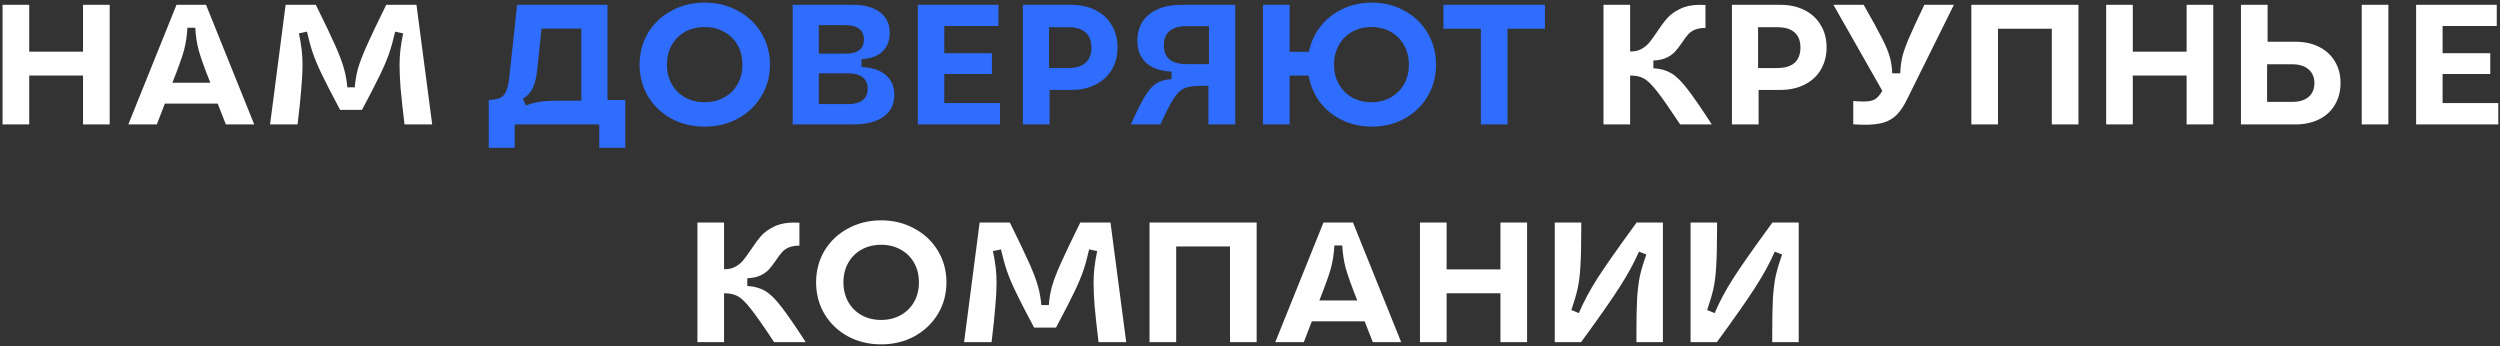
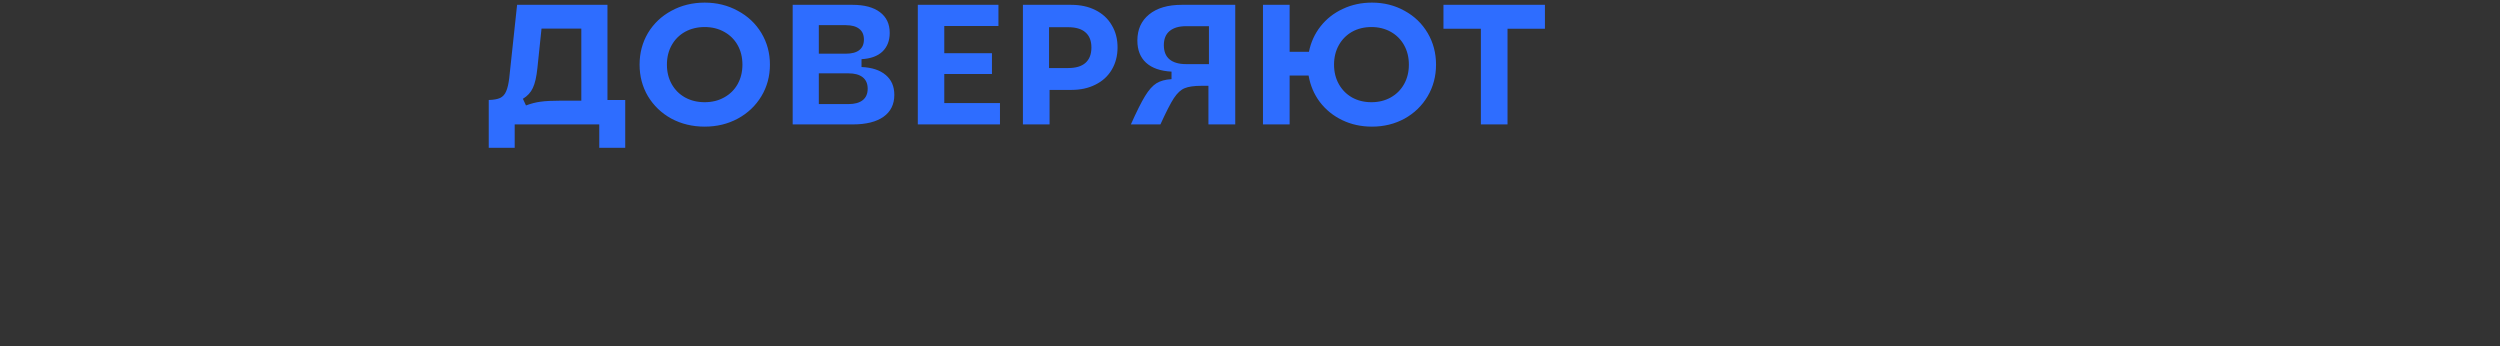
<svg xmlns="http://www.w3.org/2000/svg" width="643" height="89" viewBox="0 0 643 89" fill="none">
  <rect x="0" y="0" width="643" height="89" fill="#333333" stroke="none" />
-   <path d="M21.356 19.433H7.515V32H0.66V1.243H7.515V13.282H21.356V1.243H28.21V32H21.356V19.433ZM33.002 32L45.393 1.243H52.994L65.385 32H58.091L55.982 26.64H42.405L40.34 32H33.002ZM54.093 21.279C52.569 17.442 51.574 14.659 51.105 12.931C50.636 11.173 50.343 9.24 50.226 7.131H48.205C48.088 9.24 47.795 11.173 47.326 12.931C46.858 14.659 45.861 17.442 44.338 21.279H54.093ZM69.462 32L73.46 1.243H81.237C83.493 5.812 85.162 9.313 86.246 11.744C87.33 14.175 88.077 16.167 88.487 17.72C88.927 19.272 89.205 20.854 89.322 22.465H91.255C91.373 20.854 91.636 19.272 92.046 17.72C92.486 16.167 93.247 14.175 94.331 11.744C95.415 9.313 97.085 5.812 99.34 1.243H107.117L111.16 32H104.042C103.573 28.104 103.236 24.999 103.031 22.685C102.855 20.371 102.767 18.408 102.767 16.797C102.767 15.362 102.841 14.029 102.987 12.799C103.133 11.568 103.368 10.162 103.69 8.581L101.625 8.141C101.156 10.221 100.658 12.037 100.131 13.59C99.604 15.142 98.828 16.988 97.802 19.126C96.777 21.264 95.21 24.311 93.101 28.265H87.477C85.368 24.311 83.8 21.264 82.775 19.126C81.75 16.988 80.974 15.142 80.446 13.59C79.919 12.037 79.421 10.221 78.953 8.141L76.887 8.581C77.21 10.162 77.444 11.568 77.59 12.799C77.737 14 77.81 15.303 77.81 16.709C77.81 18.35 77.708 20.327 77.502 22.641C77.327 24.955 77.004 28.075 76.536 32H69.462ZM432.144 32C429.507 28.016 427.53 25.189 426.212 23.52C424.923 21.85 423.81 20.752 422.873 20.224C421.935 19.697 420.793 19.433 419.445 19.433H419.27V32H412.415V1.243H419.27V13.238H419.489C420.544 13.238 421.452 13.018 422.214 12.579C423.005 12.14 423.664 11.598 424.191 10.953C424.718 10.309 425.377 9.401 426.168 8.229C427.135 6.764 428.028 5.563 428.848 4.626C429.698 3.689 430.811 2.898 432.188 2.253C433.564 1.58 435.249 1.243 437.241 1.243C437.856 1.243 438.325 1.257 438.647 1.287V7.175C437.563 7.175 436.64 7.336 435.879 7.658C435.146 7.98 434.56 8.405 434.121 8.932C433.682 9.43 433.169 10.118 432.583 10.997C431.939 11.935 431.353 12.696 430.826 13.282C430.298 13.868 429.581 14.38 428.673 14.82C427.765 15.259 426.622 15.508 425.245 15.567V17.544C427.062 17.661 428.585 18.086 429.815 18.818C431.045 19.521 432.407 20.84 433.901 22.773C435.395 24.677 437.519 27.753 440.272 32H432.144ZM445.455 1.243H457.89C460.263 1.243 462.342 1.697 464.129 2.605C465.945 3.513 467.337 4.802 468.303 6.472C469.299 8.112 469.797 10.016 469.797 12.184C469.797 14.351 469.299 16.27 468.303 17.94C467.337 19.58 465.945 20.854 464.129 21.762C462.342 22.67 460.277 23.124 457.934 23.124H452.31V32H445.455V1.243ZM457.099 17.5C459.062 17.5 460.541 17.061 461.537 16.182C462.562 15.274 463.075 13.956 463.075 12.227C463.075 10.499 462.562 9.196 461.537 8.317C460.541 7.438 459.062 6.999 457.099 6.999H452.178V17.5H457.099ZM476.659 25.98C477.684 26.068 478.563 26.112 479.295 26.112C480.613 26.112 481.594 25.922 482.239 25.541C482.913 25.131 483.542 24.399 484.128 23.344L471.562 1.243H479.339C481.565 5.139 483.162 8.053 484.128 9.987C485.095 11.891 485.739 13.458 486.062 14.688C486.413 15.918 486.618 17.31 486.677 18.862H488.742C488.8 17.28 488.976 15.874 489.269 14.644C489.562 13.414 490.119 11.832 490.939 9.899C491.759 7.965 493.092 5.08 494.937 1.243H502.539L490.455 25.629C489.664 27.24 488.815 28.514 487.907 29.451C486.999 30.389 485.9 31.063 484.612 31.473C483.323 31.883 481.712 32.088 479.778 32.088C478.841 32.088 477.801 32.044 476.659 31.956V25.98ZM507.03 1.243H534.579V32H527.725V7.394H513.884V32H507.03V1.243ZM562.395 19.433H548.555V32H541.7V1.243H548.555V13.282H562.395V1.243H569.25V32H562.395V19.433ZM576.371 1.243H583.225V10.734H590.387C592.701 10.734 594.722 11.173 596.451 12.052C598.208 12.931 599.57 14.175 600.537 15.787C601.504 17.398 601.987 19.258 601.987 21.367C601.987 23.476 601.504 25.336 600.537 26.947C599.6 28.558 598.252 29.803 596.495 30.682C594.737 31.561 592.701 32 590.387 32H576.371V1.243ZM589.596 26.2C591.383 26.2 592.774 25.775 593.77 24.926C594.766 24.076 595.264 22.89 595.264 21.367C595.264 19.873 594.766 18.701 593.77 17.852C592.774 16.973 591.383 16.534 589.596 16.534H583.093V26.2H589.596ZM607.435 1.243H614.29V32H607.435V1.243ZM621.425 1.243H642.164V6.691H628.236V13.678H640.494V19.038H628.236V26.508H642.56V32H621.425V1.243ZM199.105 88C196.469 84.016 194.491 81.189 193.173 79.52C191.884 77.85 190.771 76.752 189.834 76.224C188.896 75.697 187.754 75.433 186.407 75.433H186.231V88H179.376V57.243H186.231V69.238H186.451C187.505 69.238 188.413 69.018 189.175 68.579C189.966 68.14 190.625 67.598 191.152 66.953C191.679 66.309 192.338 65.401 193.129 64.229C194.096 62.764 194.989 61.563 195.81 60.626C196.659 59.689 197.772 58.898 199.149 58.253C200.526 57.58 202.21 57.243 204.202 57.243C204.817 57.243 205.286 57.258 205.608 57.287V63.175C204.524 63.175 203.601 63.336 202.84 63.658C202.107 63.98 201.522 64.405 201.082 64.932C200.643 65.43 200.13 66.118 199.544 66.997C198.9 67.935 198.314 68.696 197.787 69.282C197.26 69.868 196.542 70.38 195.634 70.82C194.726 71.259 193.583 71.508 192.207 71.567V73.544C194.023 73.661 195.546 74.086 196.776 74.818C198.006 75.521 199.369 76.84 200.862 78.773C202.356 80.677 204.48 83.753 207.234 88H199.105ZM226.639 88.571C223.505 88.571 220.649 87.883 218.071 86.506C215.523 85.1 213.516 83.181 212.052 80.75C210.616 78.319 209.899 75.609 209.899 72.621C209.899 69.634 210.616 66.924 212.052 64.493C213.516 62.061 215.523 60.157 218.071 58.781C220.649 57.375 223.505 56.672 226.639 56.672C229.774 56.672 232.615 57.375 235.164 58.781C237.741 60.157 239.763 62.061 241.227 64.493C242.692 66.924 243.424 69.634 243.424 72.621C243.424 75.609 242.692 78.319 241.227 80.75C239.763 83.181 237.741 85.1 235.164 86.506C232.615 87.883 229.774 88.571 226.639 88.571ZM226.639 82.288C228.514 82.288 230.184 81.878 231.649 81.058C233.142 80.237 234.299 79.095 235.12 77.63C235.94 76.166 236.35 74.496 236.35 72.621C236.35 70.747 235.94 69.077 235.12 67.612C234.299 66.148 233.142 65.005 231.649 64.185C230.184 63.365 228.514 62.955 226.639 62.955C224.765 62.955 223.08 63.365 221.587 64.185C220.122 65.005 218.979 66.148 218.159 67.612C217.339 69.077 216.929 70.747 216.929 72.621C216.929 74.496 217.339 76.166 218.159 77.63C218.979 79.095 220.122 80.237 221.587 81.058C223.08 81.878 224.765 82.288 226.639 82.288ZM247.963 88L251.962 57.243H259.739C261.994 61.812 263.664 65.313 264.748 67.744C265.832 70.175 266.579 72.167 266.989 73.72C267.428 75.272 267.706 76.854 267.824 78.465H269.757C269.874 76.854 270.138 75.272 270.548 73.72C270.987 72.167 271.749 70.175 272.833 67.744C273.916 65.313 275.586 61.812 277.842 57.243H285.619L289.661 88H282.543C282.074 84.104 281.738 80.999 281.532 78.685C281.357 76.371 281.269 74.408 281.269 72.797C281.269 71.362 281.342 70.029 281.489 68.799C281.635 67.568 281.869 66.162 282.192 64.581L280.126 64.141C279.658 66.221 279.16 68.037 278.632 69.59C278.105 71.142 277.329 72.988 276.304 75.126C275.278 77.264 273.711 80.311 271.602 84.265H265.978C263.869 80.311 262.302 77.264 261.277 75.126C260.251 72.988 259.475 71.142 258.948 69.59C258.421 68.037 257.923 66.221 257.454 64.141L255.389 64.581C255.711 66.162 255.945 67.568 256.092 68.799C256.238 70 256.312 71.303 256.312 72.709C256.312 74.35 256.209 76.327 256.004 78.641C255.828 80.955 255.506 84.075 255.037 88H247.963ZM295.66 57.243H323.209V88H316.355V63.394H302.514V88H295.66V57.243ZM328.002 88L340.392 57.243H347.994L360.384 88H353.091L350.982 82.639H337.404L335.339 88H328.002ZM349.092 77.279C347.569 73.442 346.573 70.659 346.104 68.93C345.636 67.173 345.343 65.24 345.226 63.131H343.204C343.087 65.24 342.794 67.173 342.326 68.93C341.857 70.659 340.861 73.442 339.338 77.279H349.092ZM385.911 75.433H372.07V88H365.215V57.243H372.07V69.282H385.911V57.243H392.765V88H385.911V75.433ZM420.889 86.067C420.889 82.054 420.947 78.949 421.064 76.752C421.211 74.525 421.445 72.621 421.767 71.04C422.119 69.458 422.675 67.598 423.437 65.459L421.548 64.712C420.288 67.583 418.662 70.571 416.67 73.676C414.708 76.781 411.369 81.556 406.652 88H399.886V57.243H406.696V59.176C406.696 63.189 406.623 66.294 406.477 68.491C406.359 70.688 406.125 72.592 405.774 74.203C405.422 75.785 404.88 77.63 404.148 79.74L406.081 80.53C407.311 77.63 408.908 74.643 410.871 71.567C412.862 68.462 416.216 63.687 420.933 57.243H427.699V88H420.889V86.067ZM455.817 86.067C455.817 82.054 455.875 78.949 455.992 76.752C456.139 74.525 456.373 72.621 456.695 71.04C457.047 69.458 457.603 67.598 458.365 65.459L456.476 64.712C455.216 67.583 453.59 70.571 451.598 73.676C449.636 76.781 446.296 81.556 441.58 88H434.814V57.243H441.624V59.176C441.624 63.189 441.551 66.294 441.405 68.491C441.287 70.688 441.053 72.592 440.702 74.203C440.35 75.785 439.808 77.63 439.076 79.74L441.009 80.53C442.239 77.63 443.836 74.643 445.798 71.567C447.79 68.462 451.144 63.687 455.86 57.243H462.627V88H455.817V86.067Z" fill="white" />
  <path d="M125.702 25.717C126.962 25.688 127.943 25.512 128.646 25.189C129.349 24.838 129.862 24.267 130.184 23.476C130.535 22.685 130.799 21.557 130.975 20.093L132.996 1.243H156.24V25.717H160.809V38.02H154.13V32H132.381V38.02H125.702V25.717ZM135.281 27.123C136.599 26.625 137.858 26.303 139.059 26.156C140.26 25.98 141.974 25.892 144.2 25.892H149.517V7.35H139.279L138.225 17.456C137.99 19.77 137.595 21.499 137.038 22.641C136.511 23.783 135.661 24.706 134.49 25.409L135.281 27.123ZM181.242 32.571C178.107 32.571 175.251 31.883 172.674 30.506C170.125 29.1 168.119 27.181 166.654 24.75C165.219 22.319 164.501 19.609 164.501 16.621C164.501 13.634 165.219 10.924 166.654 8.493C168.119 6.061 170.125 4.157 172.674 2.781C175.251 1.375 178.107 0.672 181.242 0.672C184.376 0.672 187.217 1.375 189.766 2.781C192.344 4.157 194.365 6.061 195.829 8.493C197.294 10.924 198.026 13.634 198.026 16.621C198.026 19.609 197.294 22.319 195.829 24.75C194.365 27.181 192.344 29.1 189.766 30.506C187.217 31.883 184.376 32.571 181.242 32.571ZM181.242 26.288C183.116 26.288 184.786 25.878 186.251 25.058C187.745 24.238 188.902 23.095 189.722 21.63C190.542 20.166 190.952 18.496 190.952 16.621C190.952 14.747 190.542 13.077 189.722 11.612C188.902 10.148 187.745 9.005 186.251 8.185C184.786 7.365 183.116 6.955 181.242 6.955C179.367 6.955 177.683 7.365 176.189 8.185C174.724 9.005 173.582 10.148 172.762 11.612C171.941 13.077 171.531 14.747 171.531 16.621C171.531 18.496 171.941 20.166 172.762 21.63C173.582 23.095 174.724 24.238 176.189 25.058C177.683 25.878 179.367 26.288 181.242 26.288ZM203.877 1.243H219.3C222.317 1.243 224.661 1.873 226.33 3.132C228 4.392 228.835 6.164 228.835 8.449C228.835 10.47 228.205 12.081 226.945 13.282C225.686 14.454 223.899 15.098 221.585 15.215V17.237C224.28 17.354 226.359 18.042 227.824 19.302C229.289 20.532 230.021 22.231 230.021 24.399C230.021 26.83 229.098 28.705 227.253 30.023C225.407 31.341 222.756 32 219.3 32H203.877V1.243ZM218.201 26.771C219.813 26.771 221.043 26.434 221.892 25.761C222.742 25.087 223.167 24.106 223.167 22.817C223.167 21.528 222.742 20.547 221.892 19.873C221.043 19.199 219.813 18.862 218.201 18.862H210.6V26.771H218.201ZM217.542 13.809C219.066 13.809 220.223 13.502 221.014 12.887C221.804 12.271 222.2 11.363 222.2 10.162C222.2 8.961 221.804 8.053 221.014 7.438C220.223 6.794 219.066 6.472 217.542 6.472H210.6V13.809H217.542ZM236.059 1.243H256.798V6.691H242.87V13.678H255.129V19.038H242.87V26.508H257.194V32H236.059V1.243ZM263.092 1.243H275.527C277.899 1.243 279.979 1.697 281.766 2.605C283.582 3.513 284.973 4.802 285.94 6.472C286.936 8.112 287.434 10.016 287.434 12.184C287.434 14.351 286.936 16.27 285.94 17.94C284.973 19.58 283.582 20.854 281.766 21.762C279.979 22.67 277.914 23.124 275.571 23.124H269.946V32H263.092V1.243ZM274.736 17.5C276.698 17.5 278.178 17.061 279.173 16.182C280.199 15.274 280.711 13.956 280.711 12.227C280.711 10.499 280.199 9.196 279.173 8.317C278.178 7.438 276.698 6.999 274.736 6.999H269.815V17.5H274.736ZM290.86 32C292.324 28.719 293.54 26.288 294.507 24.706C295.473 23.124 296.455 22.026 297.451 21.411C298.447 20.796 299.735 20.444 301.317 20.356V18.423C298.476 18.276 296.294 17.515 294.77 16.138C293.276 14.761 292.53 12.857 292.53 10.426C292.53 7.585 293.54 5.344 295.561 3.703C297.582 2.063 300.365 1.243 303.91 1.243H317.706V32H310.808V22.07H309.051C307.117 22.07 305.667 22.275 304.701 22.685C303.734 23.066 302.811 23.915 301.932 25.233C301.083 26.522 299.926 28.778 298.461 32H290.86ZM299.34 11.612C299.34 13.223 299.823 14.439 300.79 15.259C301.786 16.079 303.207 16.49 305.052 16.49H310.94V6.735H305.052C303.207 6.735 301.786 7.16 300.79 8.009C299.823 8.83 299.34 10.031 299.34 11.612ZM324.838 1.243H331.692V13.326H336.657C337.155 10.865 338.151 8.683 339.645 6.779C341.169 4.846 343.073 3.352 345.357 2.297C347.642 1.214 350.147 0.672 352.871 0.672C355.947 0.672 358.744 1.375 361.263 2.781C363.782 4.157 365.76 6.061 367.195 8.493C368.63 10.924 369.348 13.634 369.348 16.621C369.348 19.609 368.63 22.319 367.195 24.75C365.76 27.181 363.782 29.1 361.263 30.506C358.744 31.883 355.947 32.571 352.871 32.571C350.088 32.571 347.54 32.015 345.226 30.901C342.911 29.788 340.993 28.236 339.47 26.244C337.976 24.252 337.009 21.982 336.57 19.433H331.692V32H324.838V1.243ZM352.739 26.288C354.585 26.288 356.24 25.878 357.704 25.058C359.169 24.238 360.311 23.095 361.131 21.63C361.952 20.166 362.362 18.496 362.362 16.621C362.362 14.747 361.952 13.077 361.131 11.612C360.311 10.148 359.169 9.005 357.704 8.185C356.24 7.365 354.585 6.955 352.739 6.955C350.864 6.955 349.195 7.365 347.73 8.185C346.295 9.005 345.167 10.148 344.347 11.612C343.527 13.077 343.116 14.747 343.116 16.621C343.116 18.496 343.527 20.166 344.347 21.63C345.167 23.095 346.295 24.238 347.73 25.058C349.195 25.878 350.864 26.288 352.739 26.288ZM380.88 7.394H371.257V1.243H397.357V7.394H387.734V32H380.88V7.394Z" fill="#2E6DFF" />
</svg>